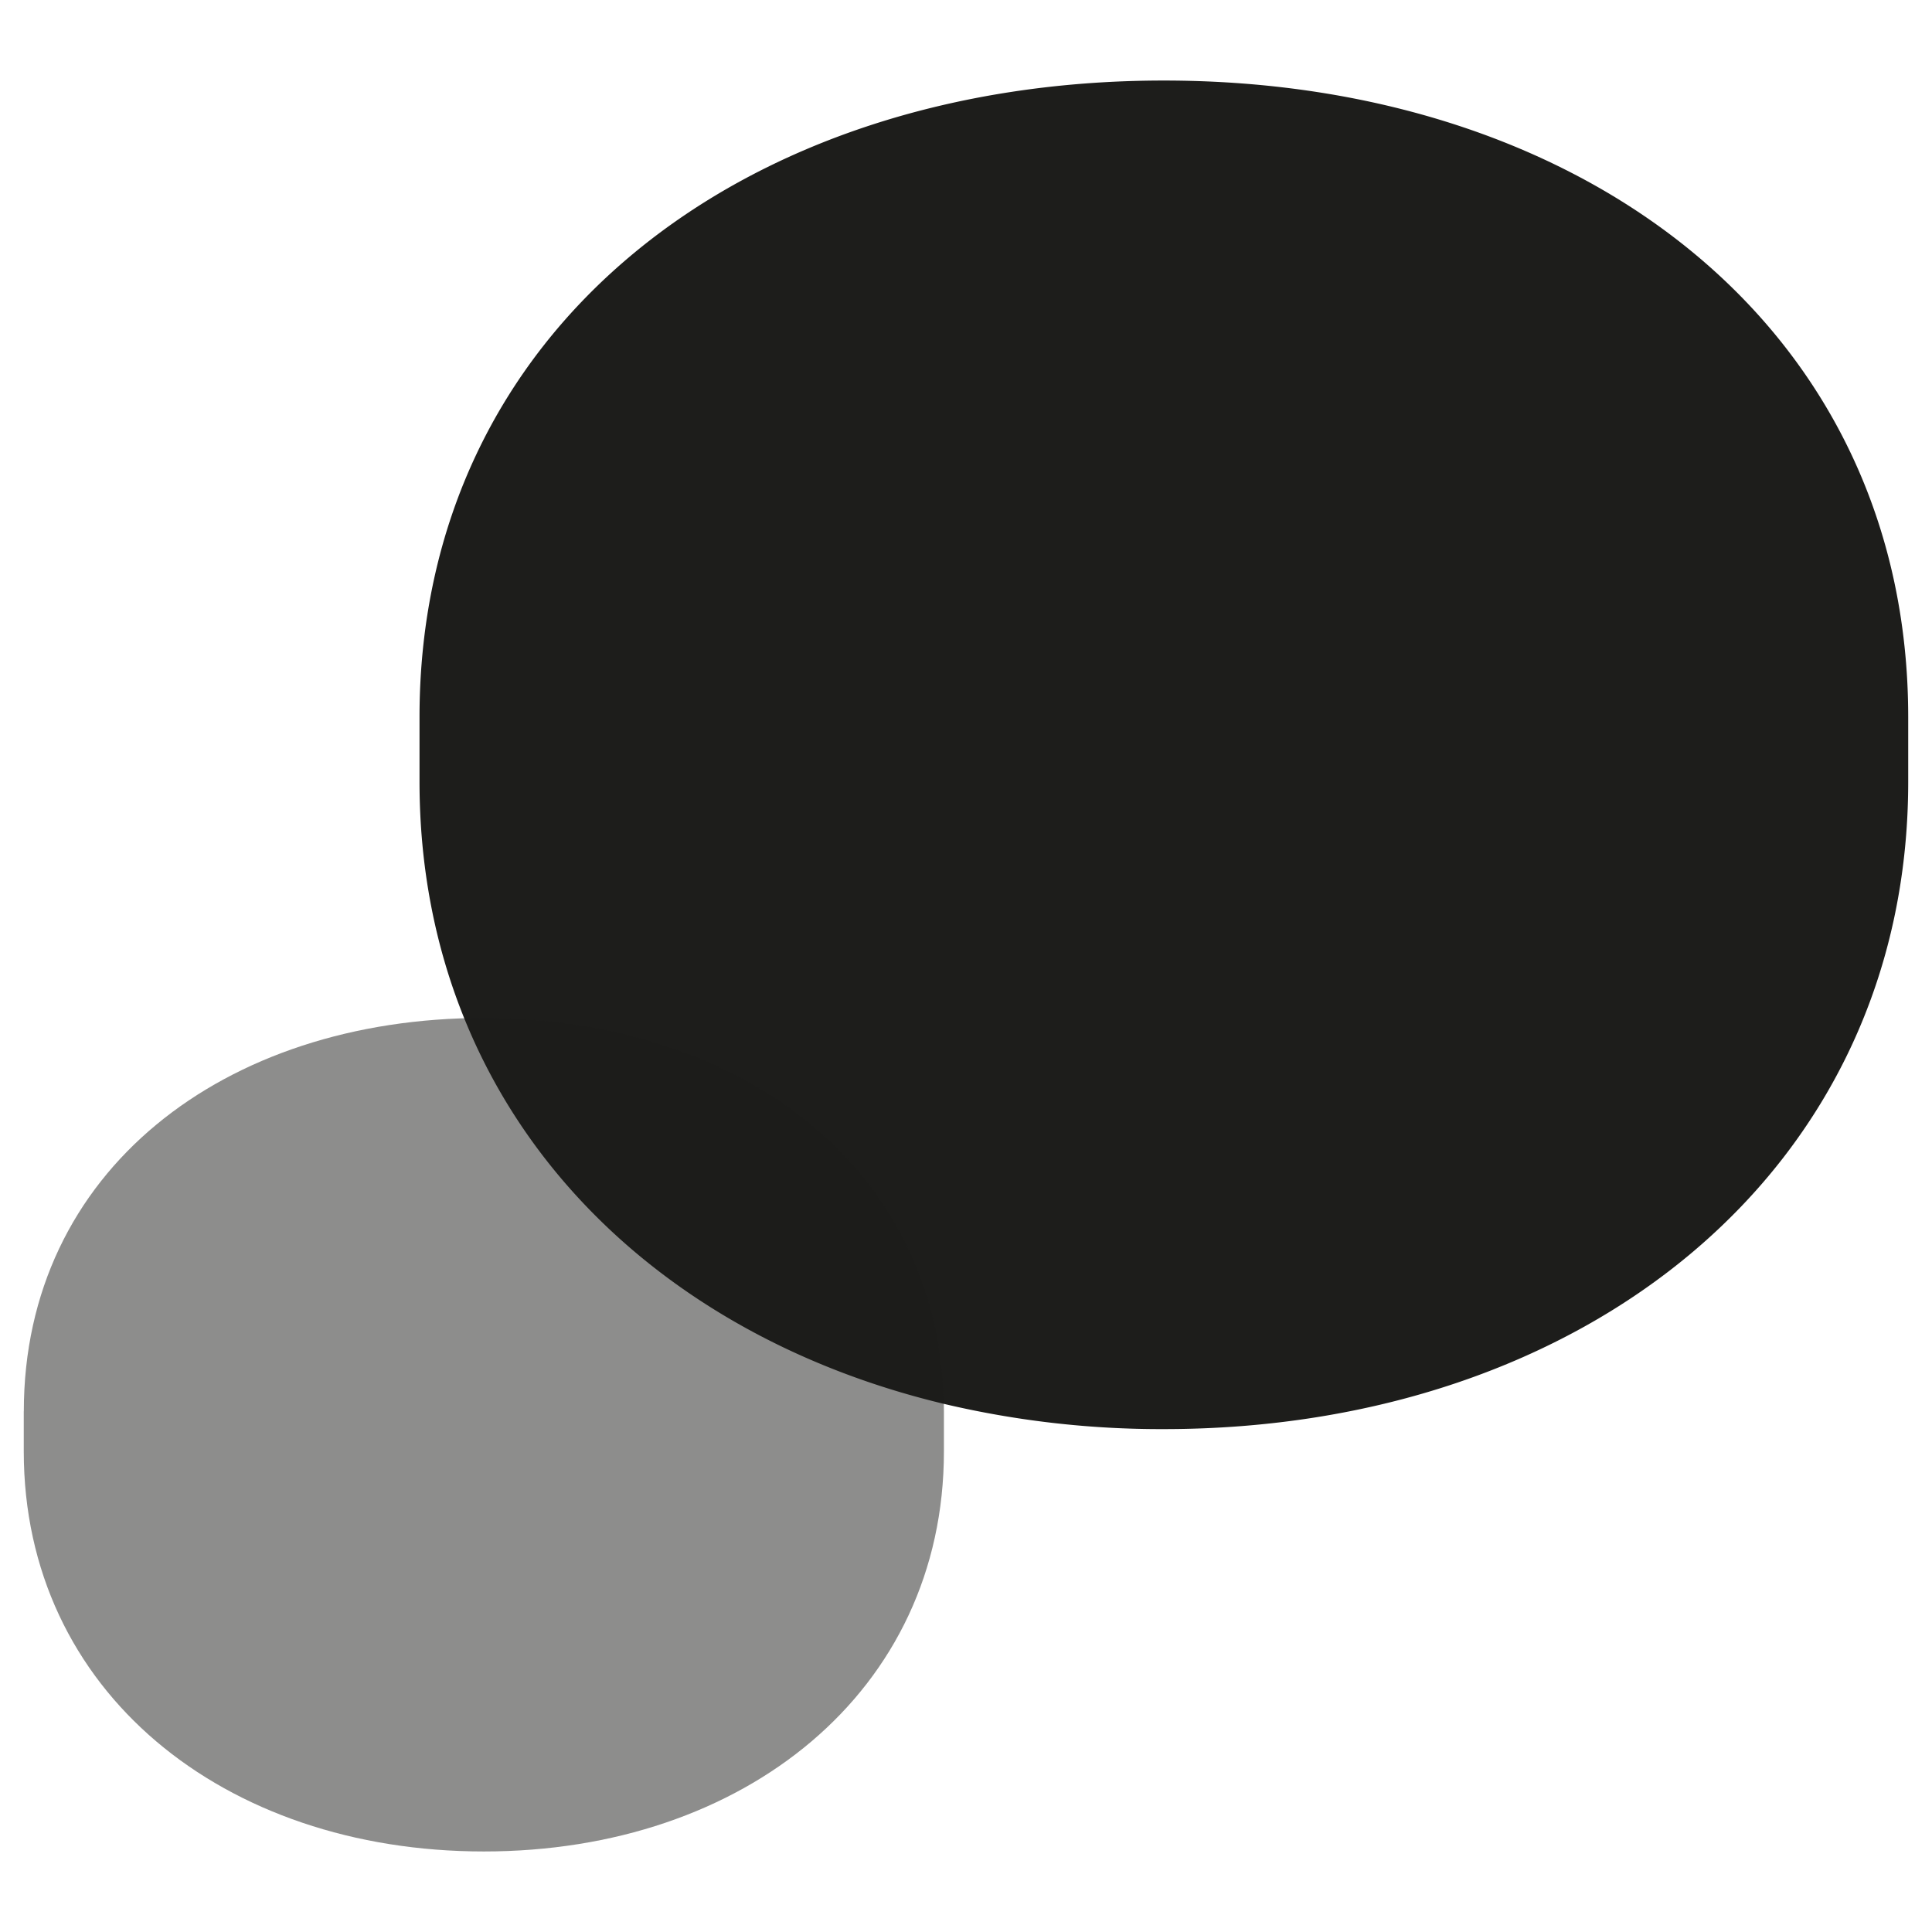
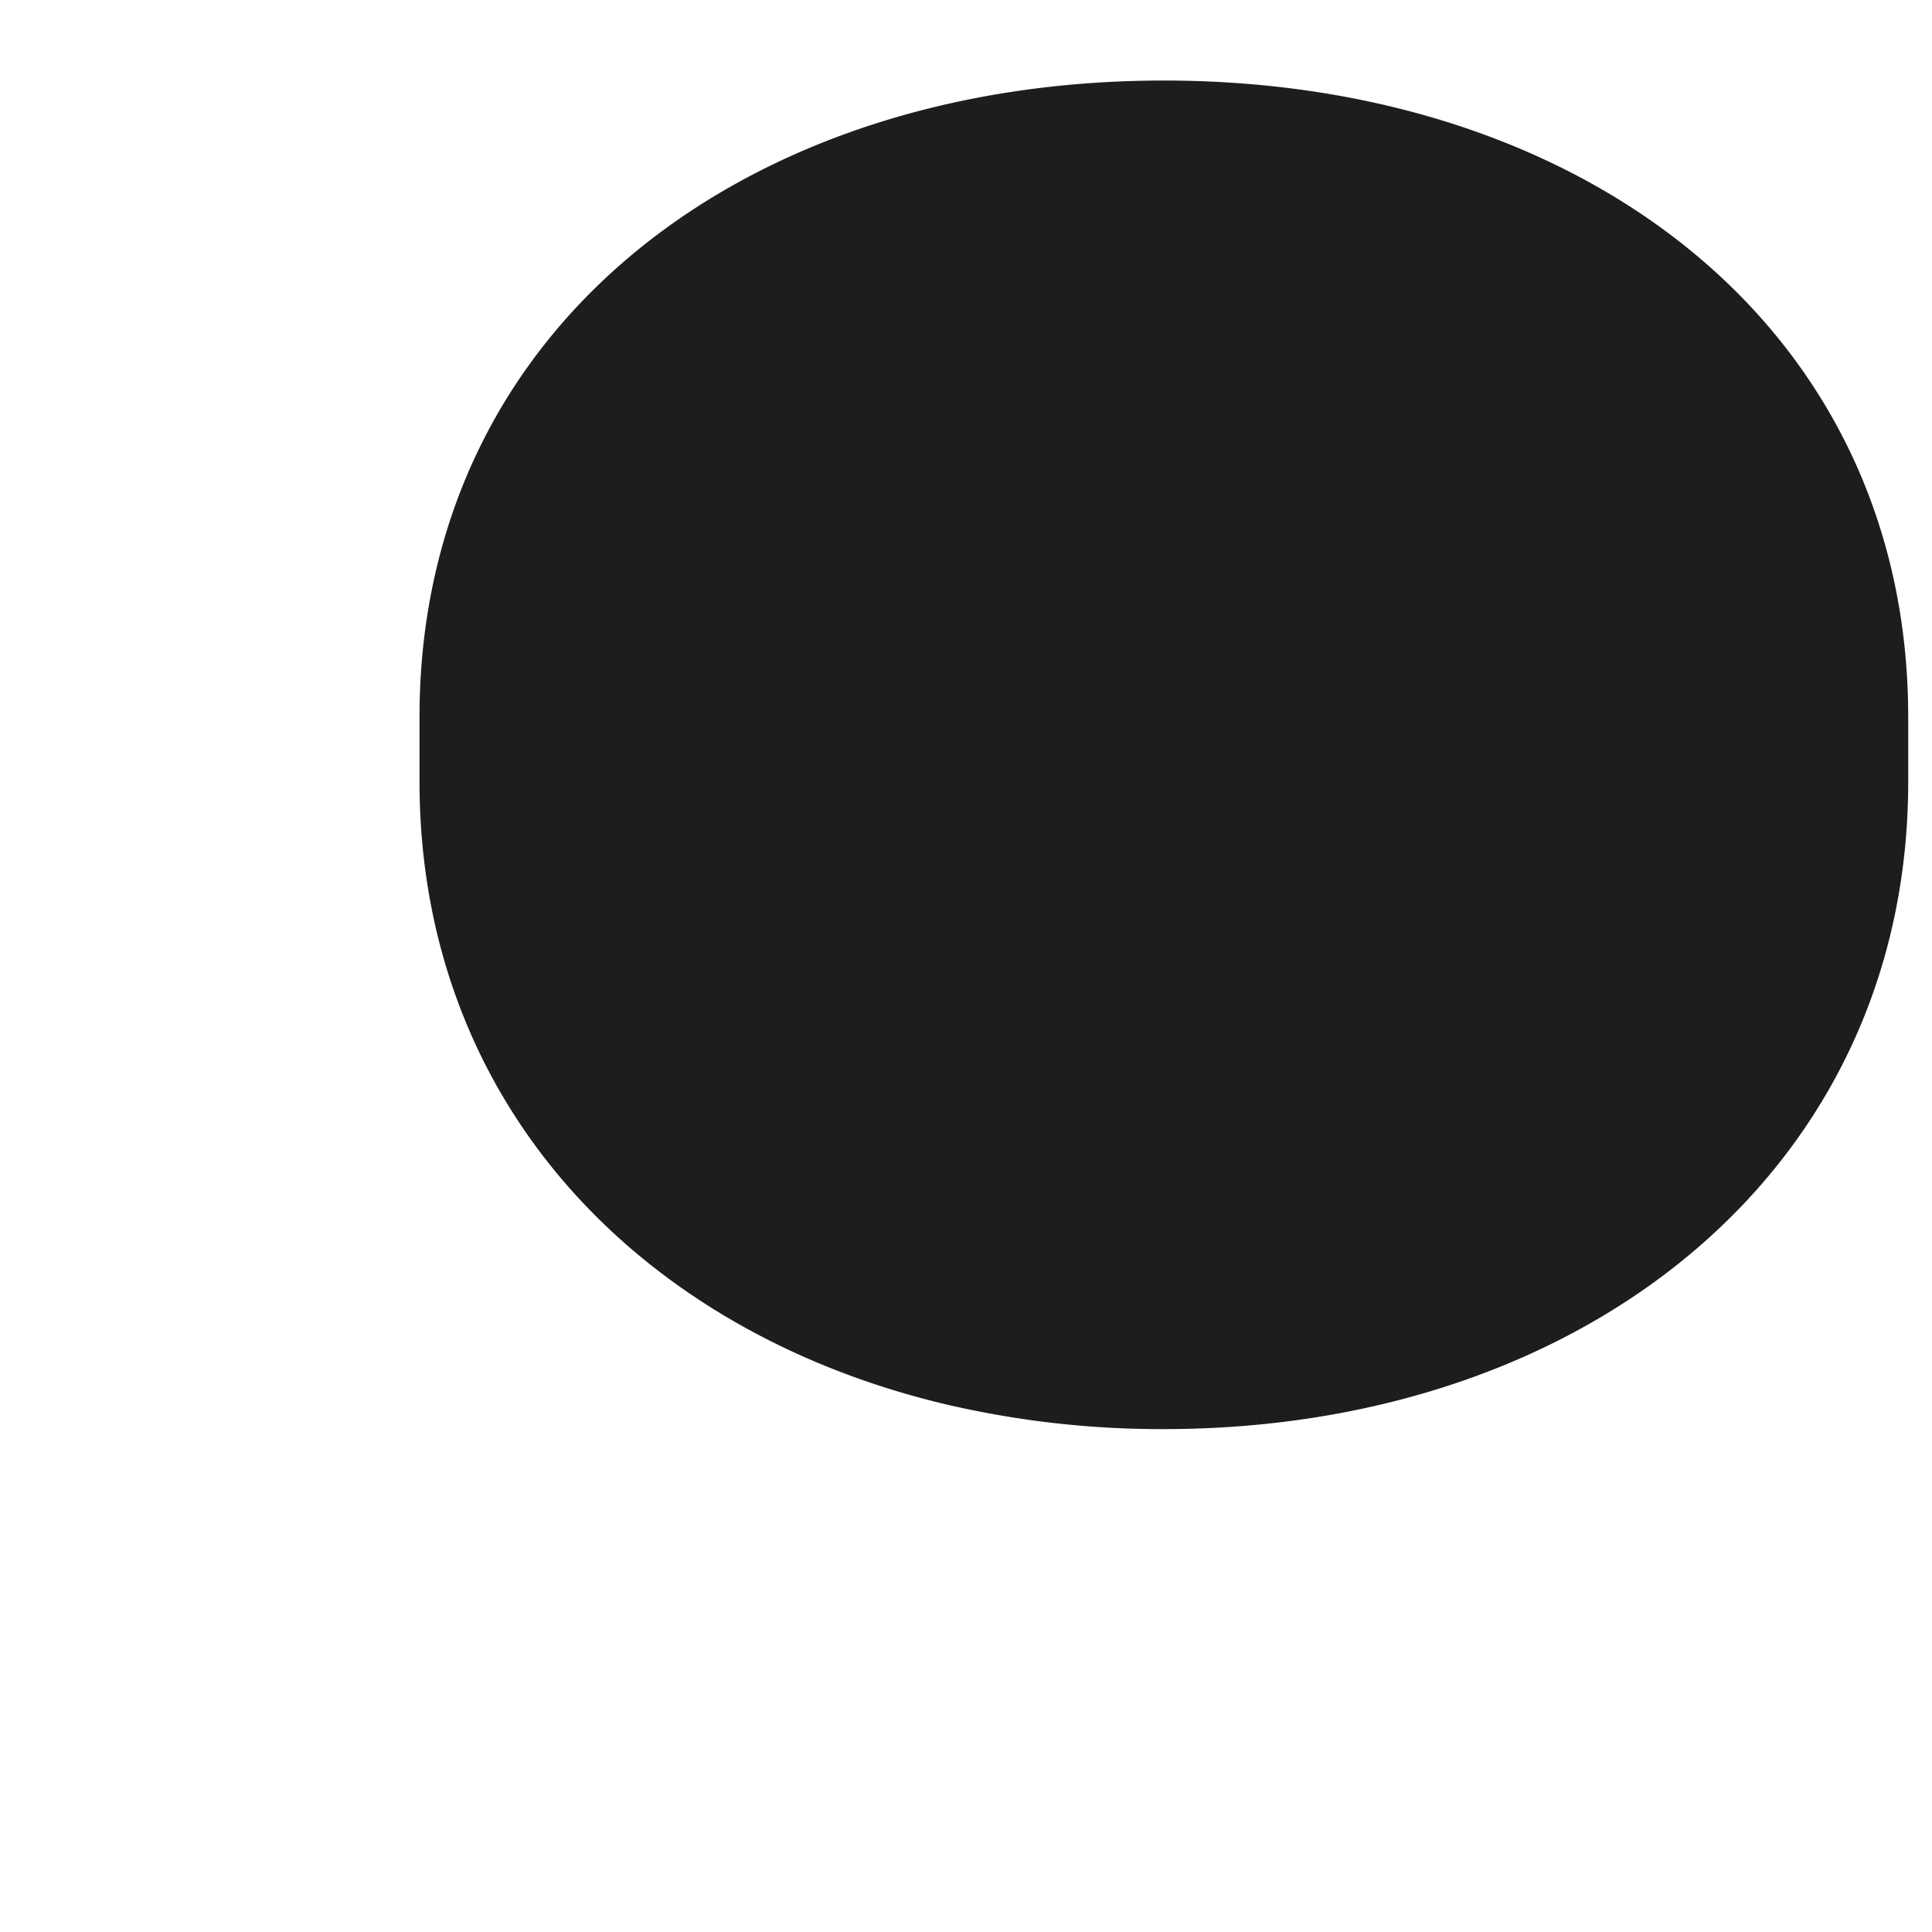
<svg xmlns="http://www.w3.org/2000/svg" viewBox="0 0 700 700">
  <defs>
    <style>.a,.b{fill:#1d1d1b;}.b{opacity:0.5;}</style>
  </defs>
  <title>safari-pinned-tab</title>
  <path class="a" d="M421.67,29.18C269.21,29.18,152,119.08,152,259.8v23.46c0,31,5.7,59.73,16.2,85.68C196.61,439.2,260.36,489.09,342,508.65a342.07,342.07,0,0,0,79.67,9.14c152.44,0,269.71-93.83,269.71-234.53V259.8C691.37,119.08,574.11,29.18,421.67,29.18Z" />
-   <path class="b" d="M8.63,511.37c0-87,72.48-142.54,166.7-142.54S342,424.4,342,511.37v14.5c0,87-72.47,144.95-166.69,144.95s-166.7-58-166.7-144.95v-14.5" />
</svg>